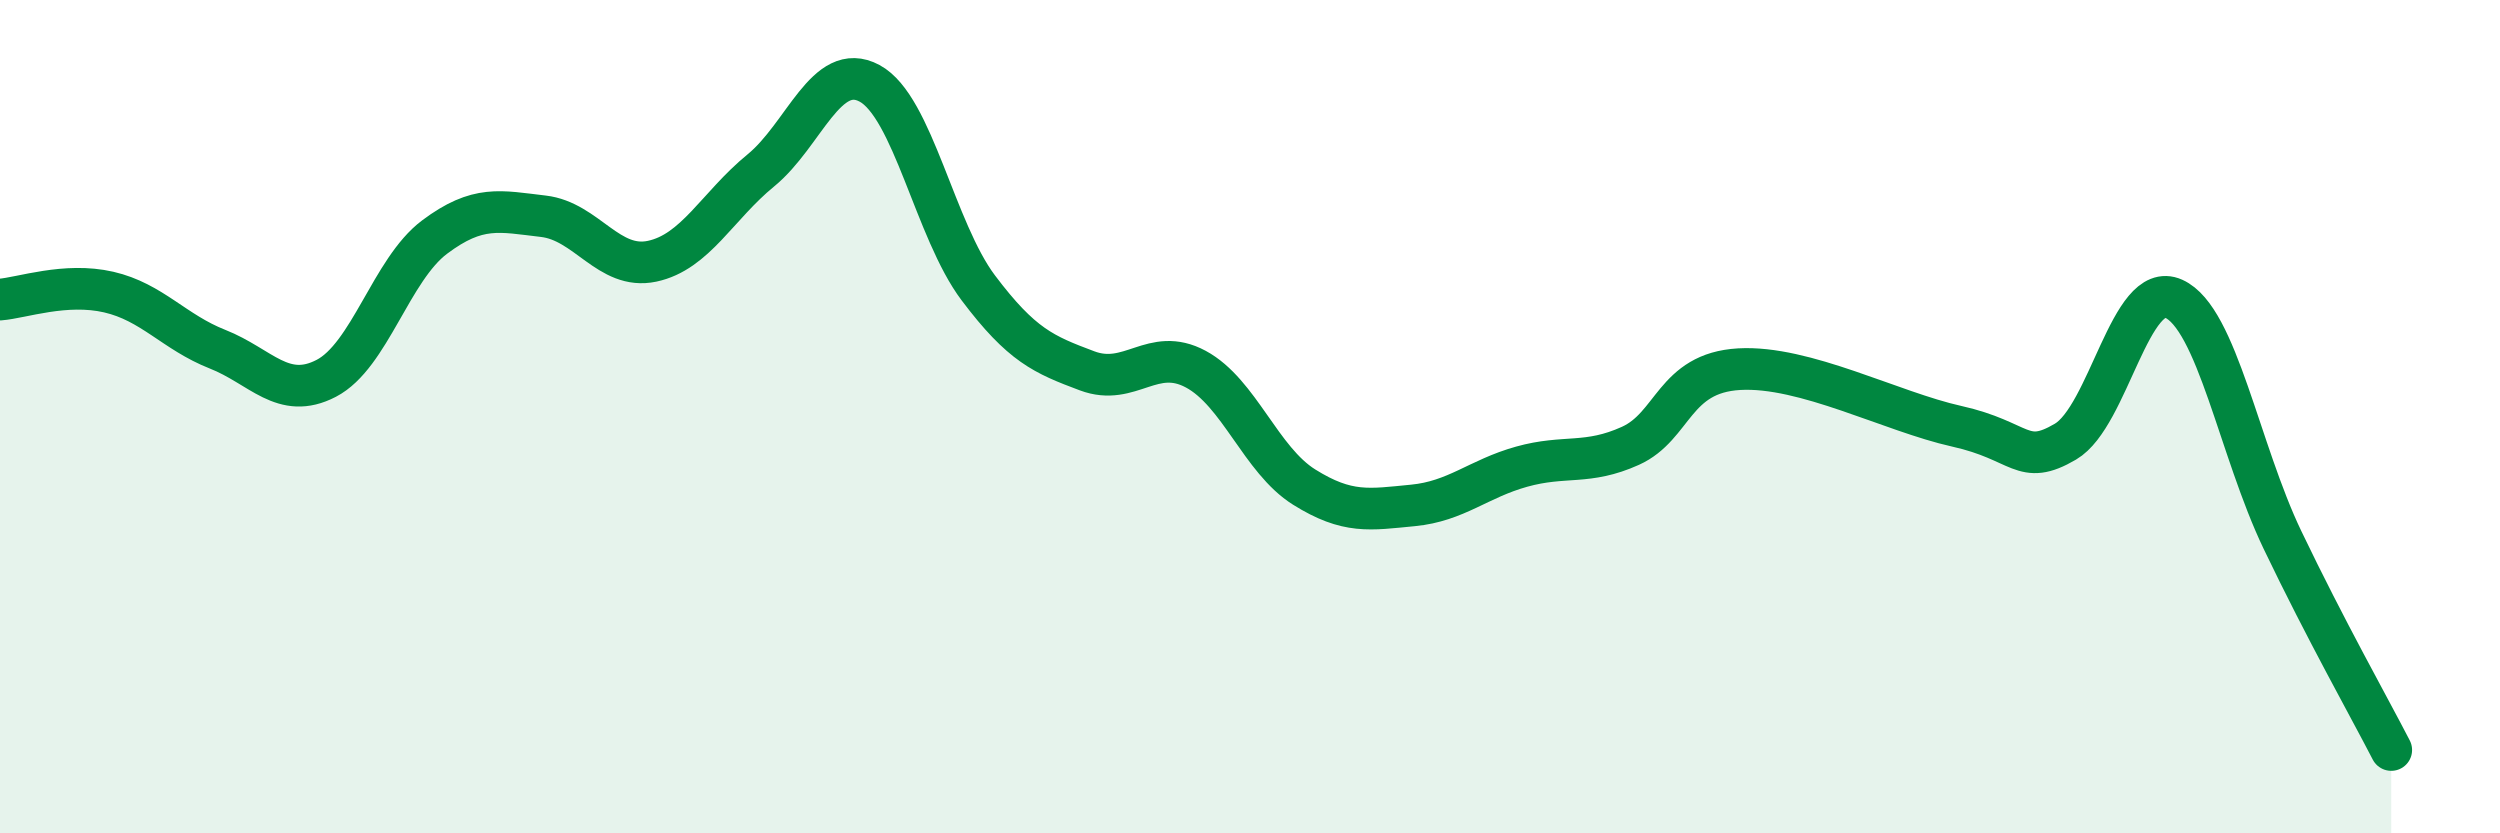
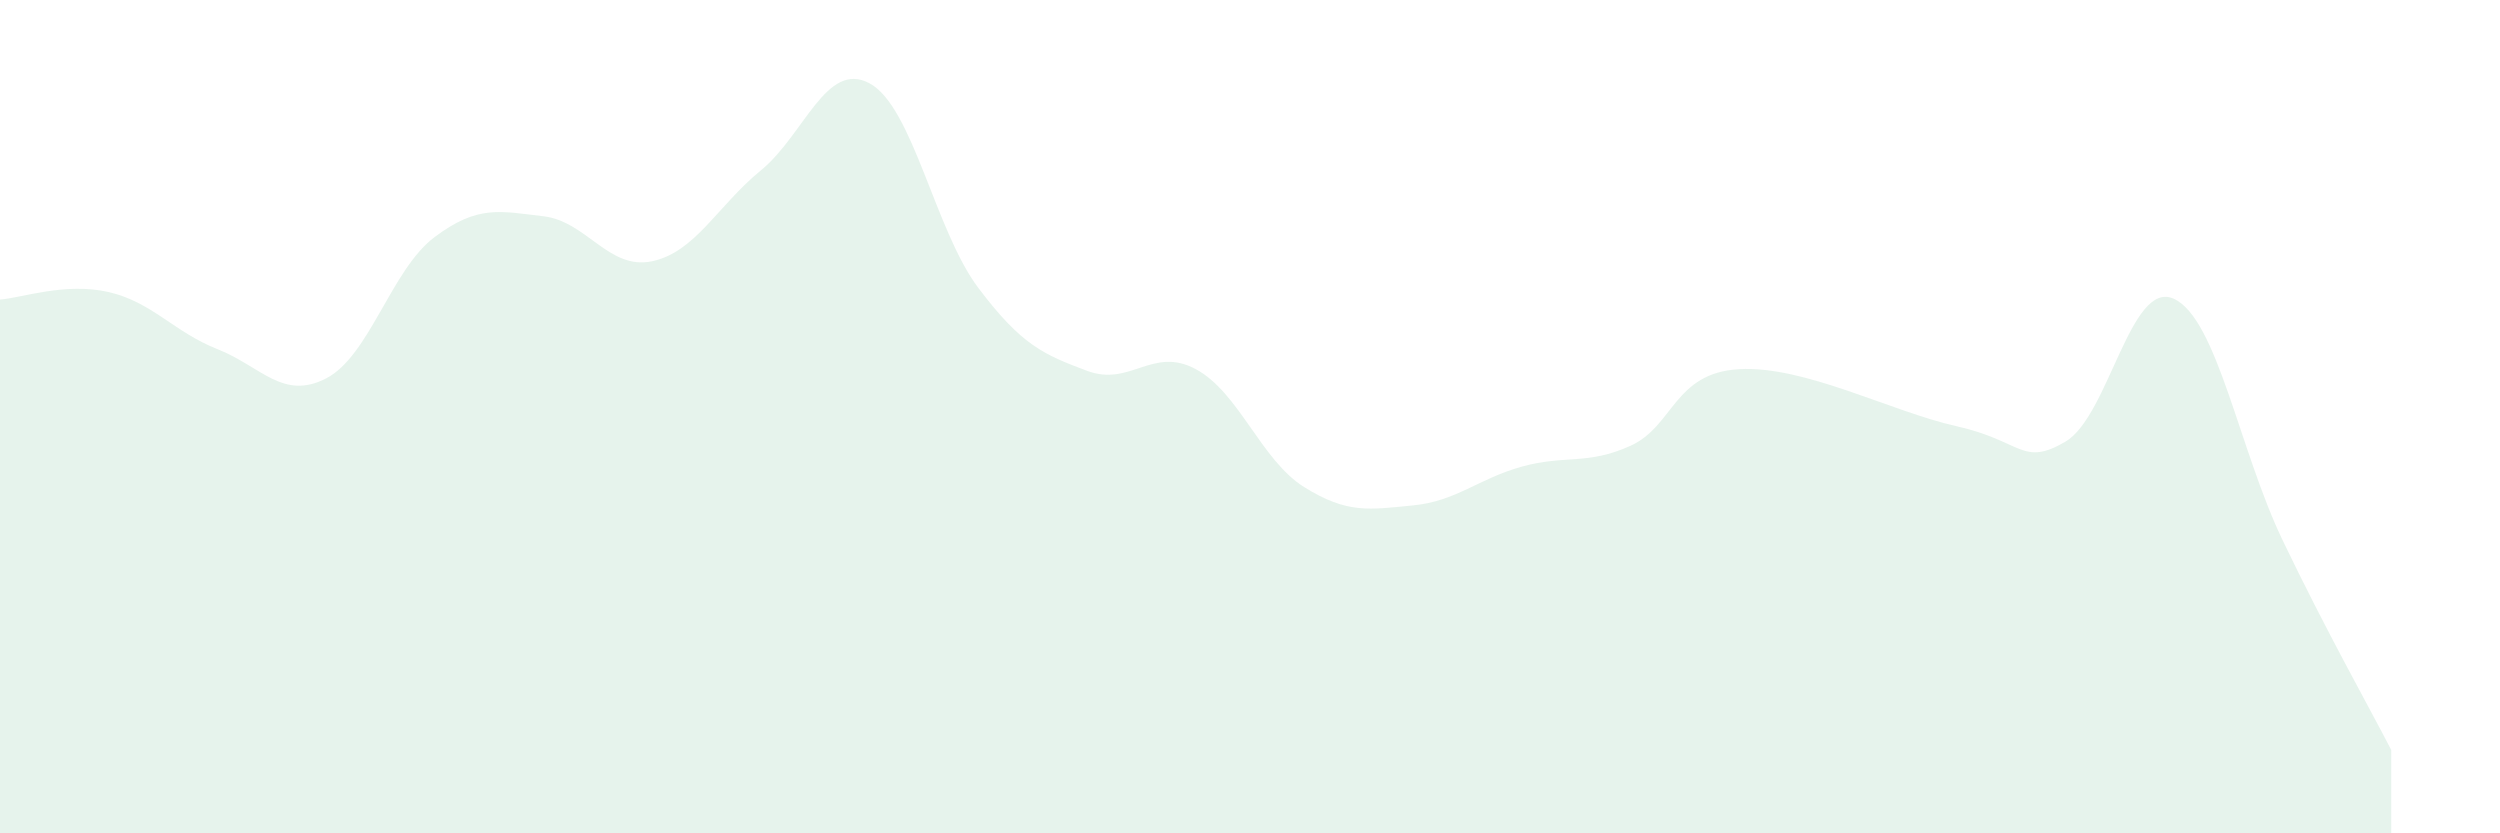
<svg xmlns="http://www.w3.org/2000/svg" width="60" height="20" viewBox="0 0 60 20">
  <path d="M 0,7.19 C 0.52,7.15 1.57,6.77 2.61,7.01 C 3.65,7.25 4.18,7.97 5.22,8.38 C 6.26,8.79 6.79,9.62 7.83,9.08 C 8.87,8.54 9.39,6.47 10.43,5.69 C 11.47,4.91 12,5.07 13.04,5.19 C 14.08,5.31 14.61,6.49 15.65,6.27 C 16.69,6.05 17.22,4.94 18.26,4.09 C 19.3,3.24 19.83,1.44 20.87,2 C 21.91,2.56 22.44,5.53 23.48,6.91 C 24.52,8.29 25.05,8.51 26.09,8.9 C 27.13,9.29 27.66,8.3 28.7,8.86 C 29.74,9.42 30.26,11.04 31.3,11.69 C 32.34,12.34 32.87,12.23 33.91,12.13 C 34.95,12.03 35.48,11.49 36.52,11.2 C 37.56,10.91 38.09,11.17 39.13,10.7 C 40.17,10.23 40.17,8.95 41.74,8.86 C 43.31,8.77 45.39,9.88 46.96,10.23 C 48.53,10.58 48.53,11.21 49.57,10.6 C 50.61,9.99 51.13,6.7 52.17,7.17 C 53.21,7.64 53.74,10.79 54.78,12.96 C 55.82,15.13 56.87,16.99 57.39,18L57.39 20L0 20Z" fill="#008740" opacity="0.1" stroke-linecap="round" stroke-linejoin="round" />
-   <path d="M 0,7.19 C 0.52,7.15 1.57,6.77 2.61,7.01 C 3.65,7.25 4.18,7.97 5.22,8.38 C 6.26,8.79 6.79,9.62 7.83,9.08 C 8.87,8.54 9.39,6.47 10.43,5.69 C 11.47,4.91 12,5.07 13.04,5.19 C 14.08,5.31 14.61,6.49 15.65,6.27 C 16.69,6.05 17.22,4.94 18.26,4.09 C 19.3,3.24 19.83,1.44 20.87,2 C 21.91,2.56 22.44,5.53 23.48,6.91 C 24.52,8.29 25.05,8.51 26.09,8.9 C 27.13,9.29 27.66,8.3 28.7,8.86 C 29.74,9.42 30.26,11.04 31.3,11.69 C 32.34,12.34 32.87,12.23 33.91,12.13 C 34.95,12.03 35.48,11.49 36.52,11.2 C 37.56,10.91 38.09,11.17 39.13,10.7 C 40.17,10.23 40.17,8.95 41.74,8.86 C 43.31,8.77 45.39,9.88 46.96,10.23 C 48.53,10.58 48.53,11.21 49.57,10.6 C 50.61,9.99 51.13,6.7 52.17,7.17 C 53.21,7.64 53.74,10.79 54.78,12.96 C 55.82,15.13 56.87,16.99 57.39,18" stroke="#008740" stroke-width="1" fill="none" stroke-linecap="round" stroke-linejoin="round" />
</svg>